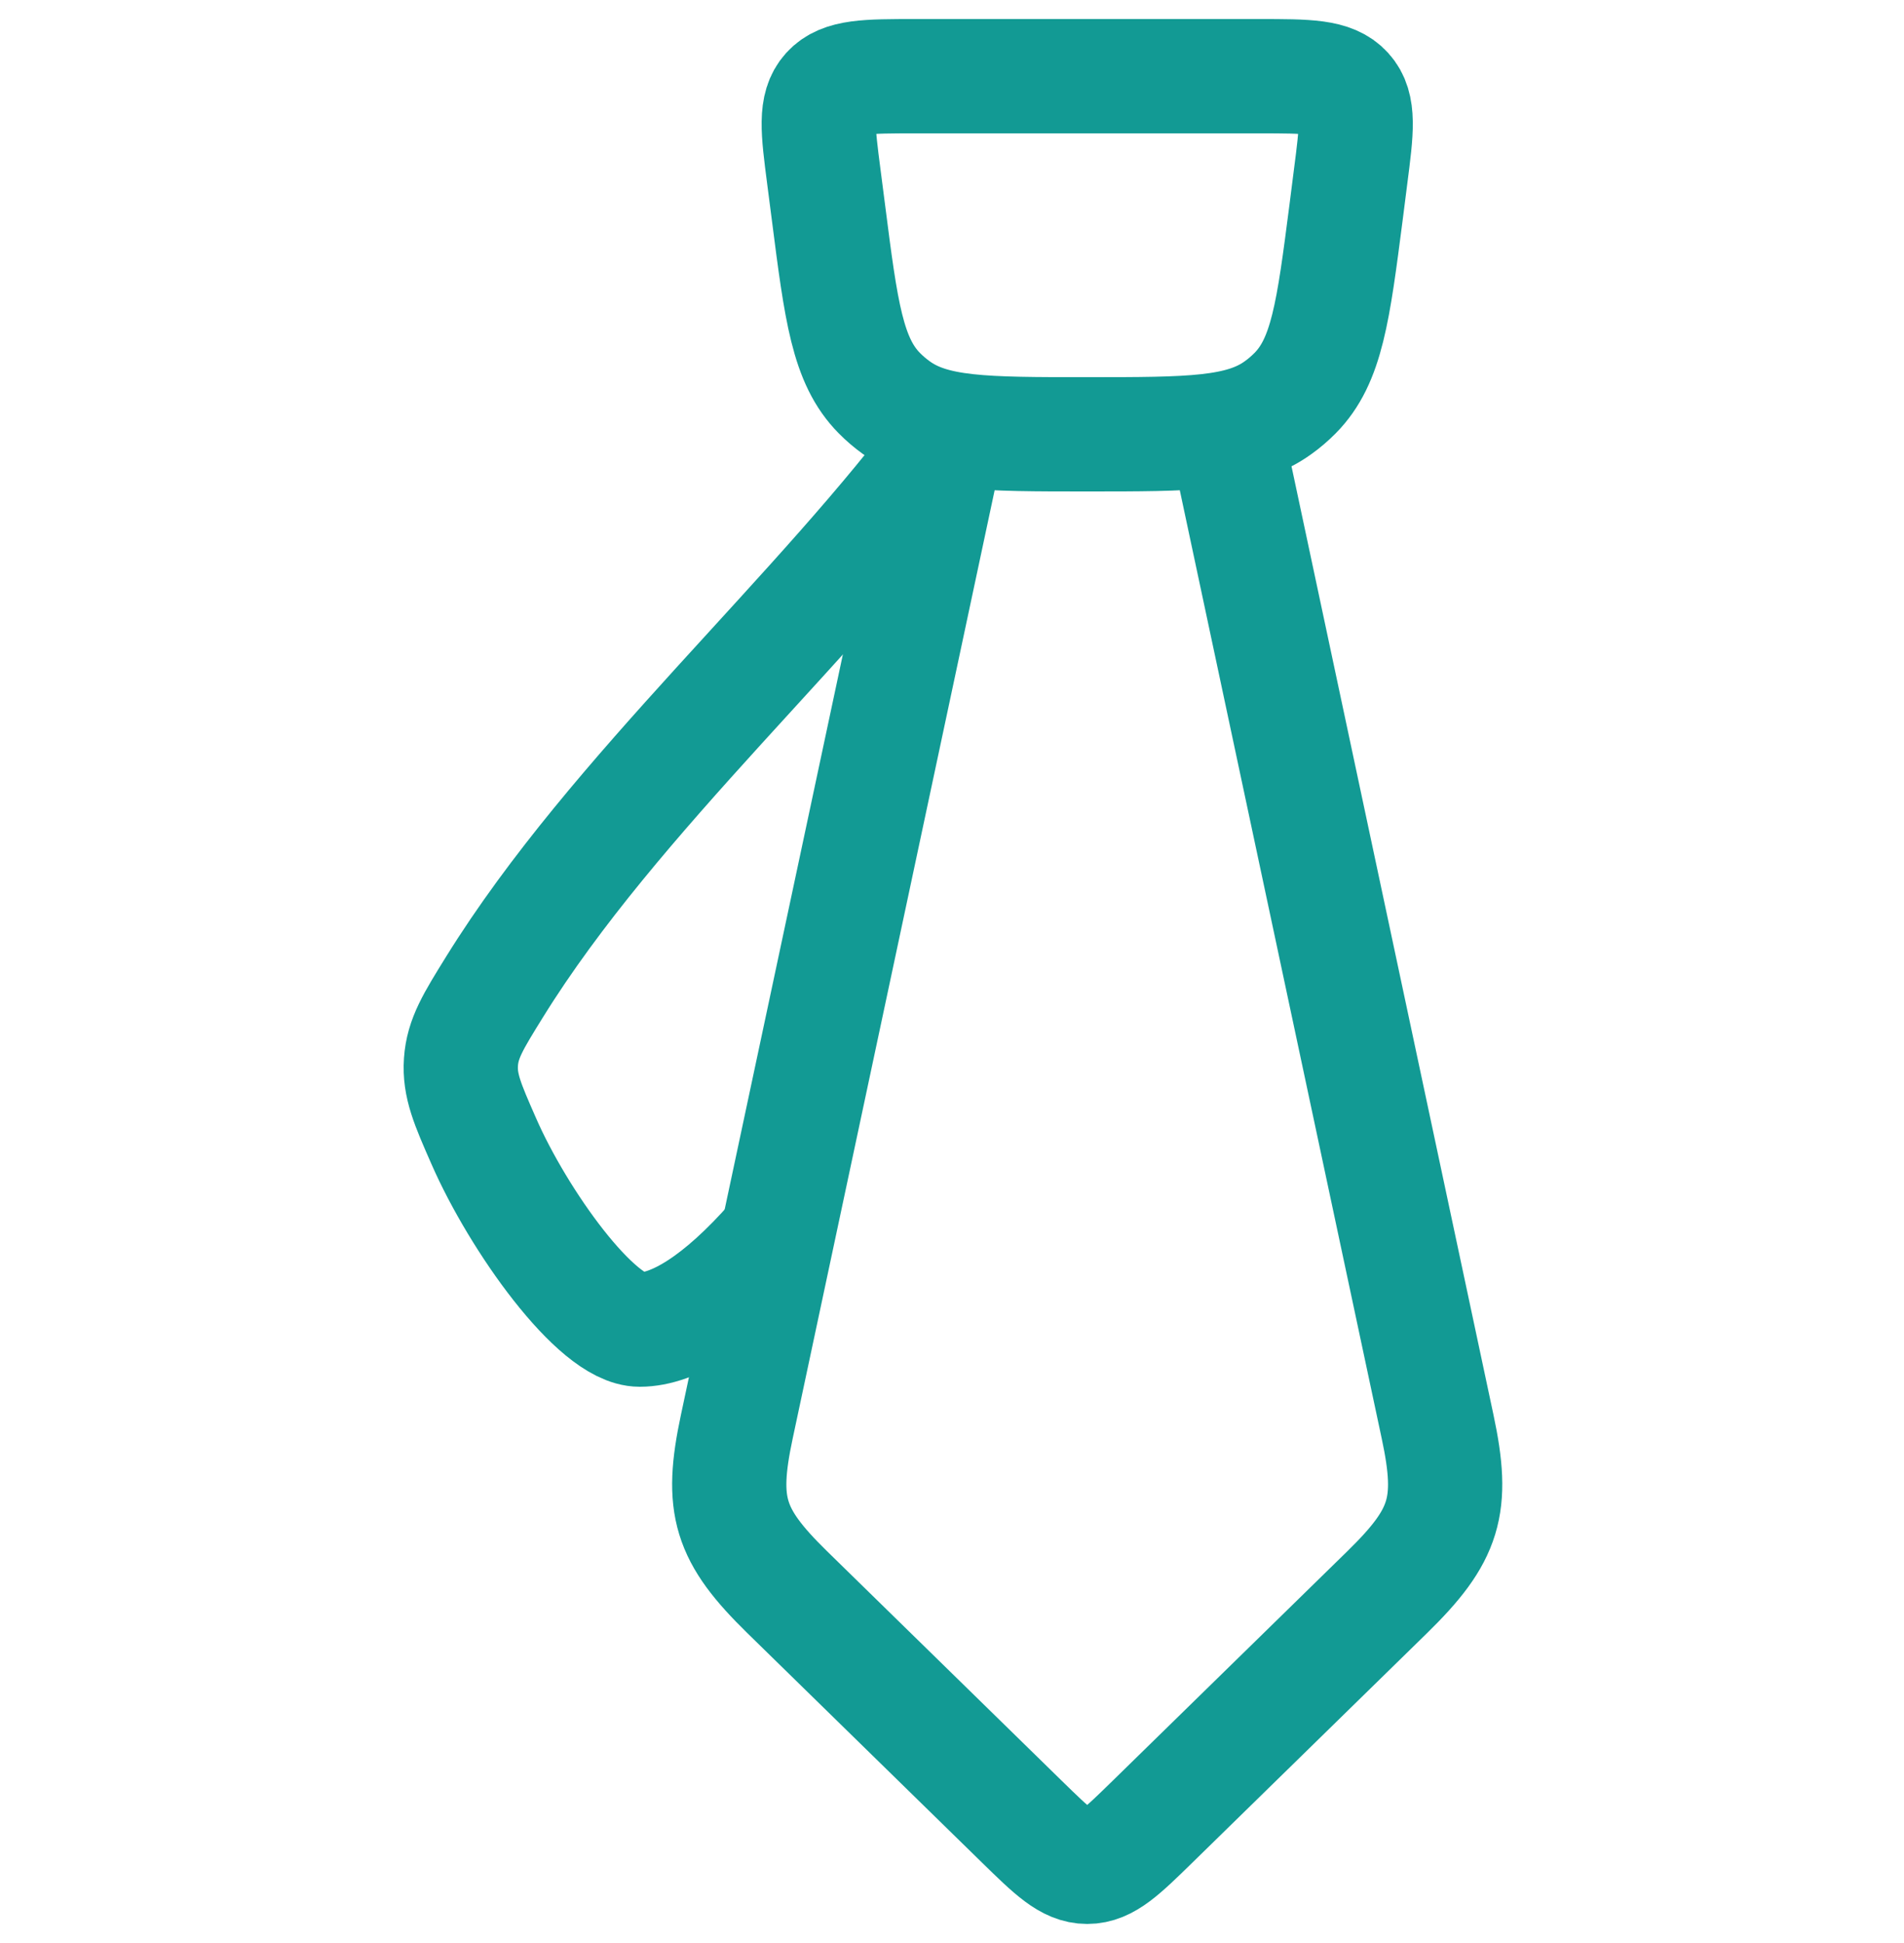
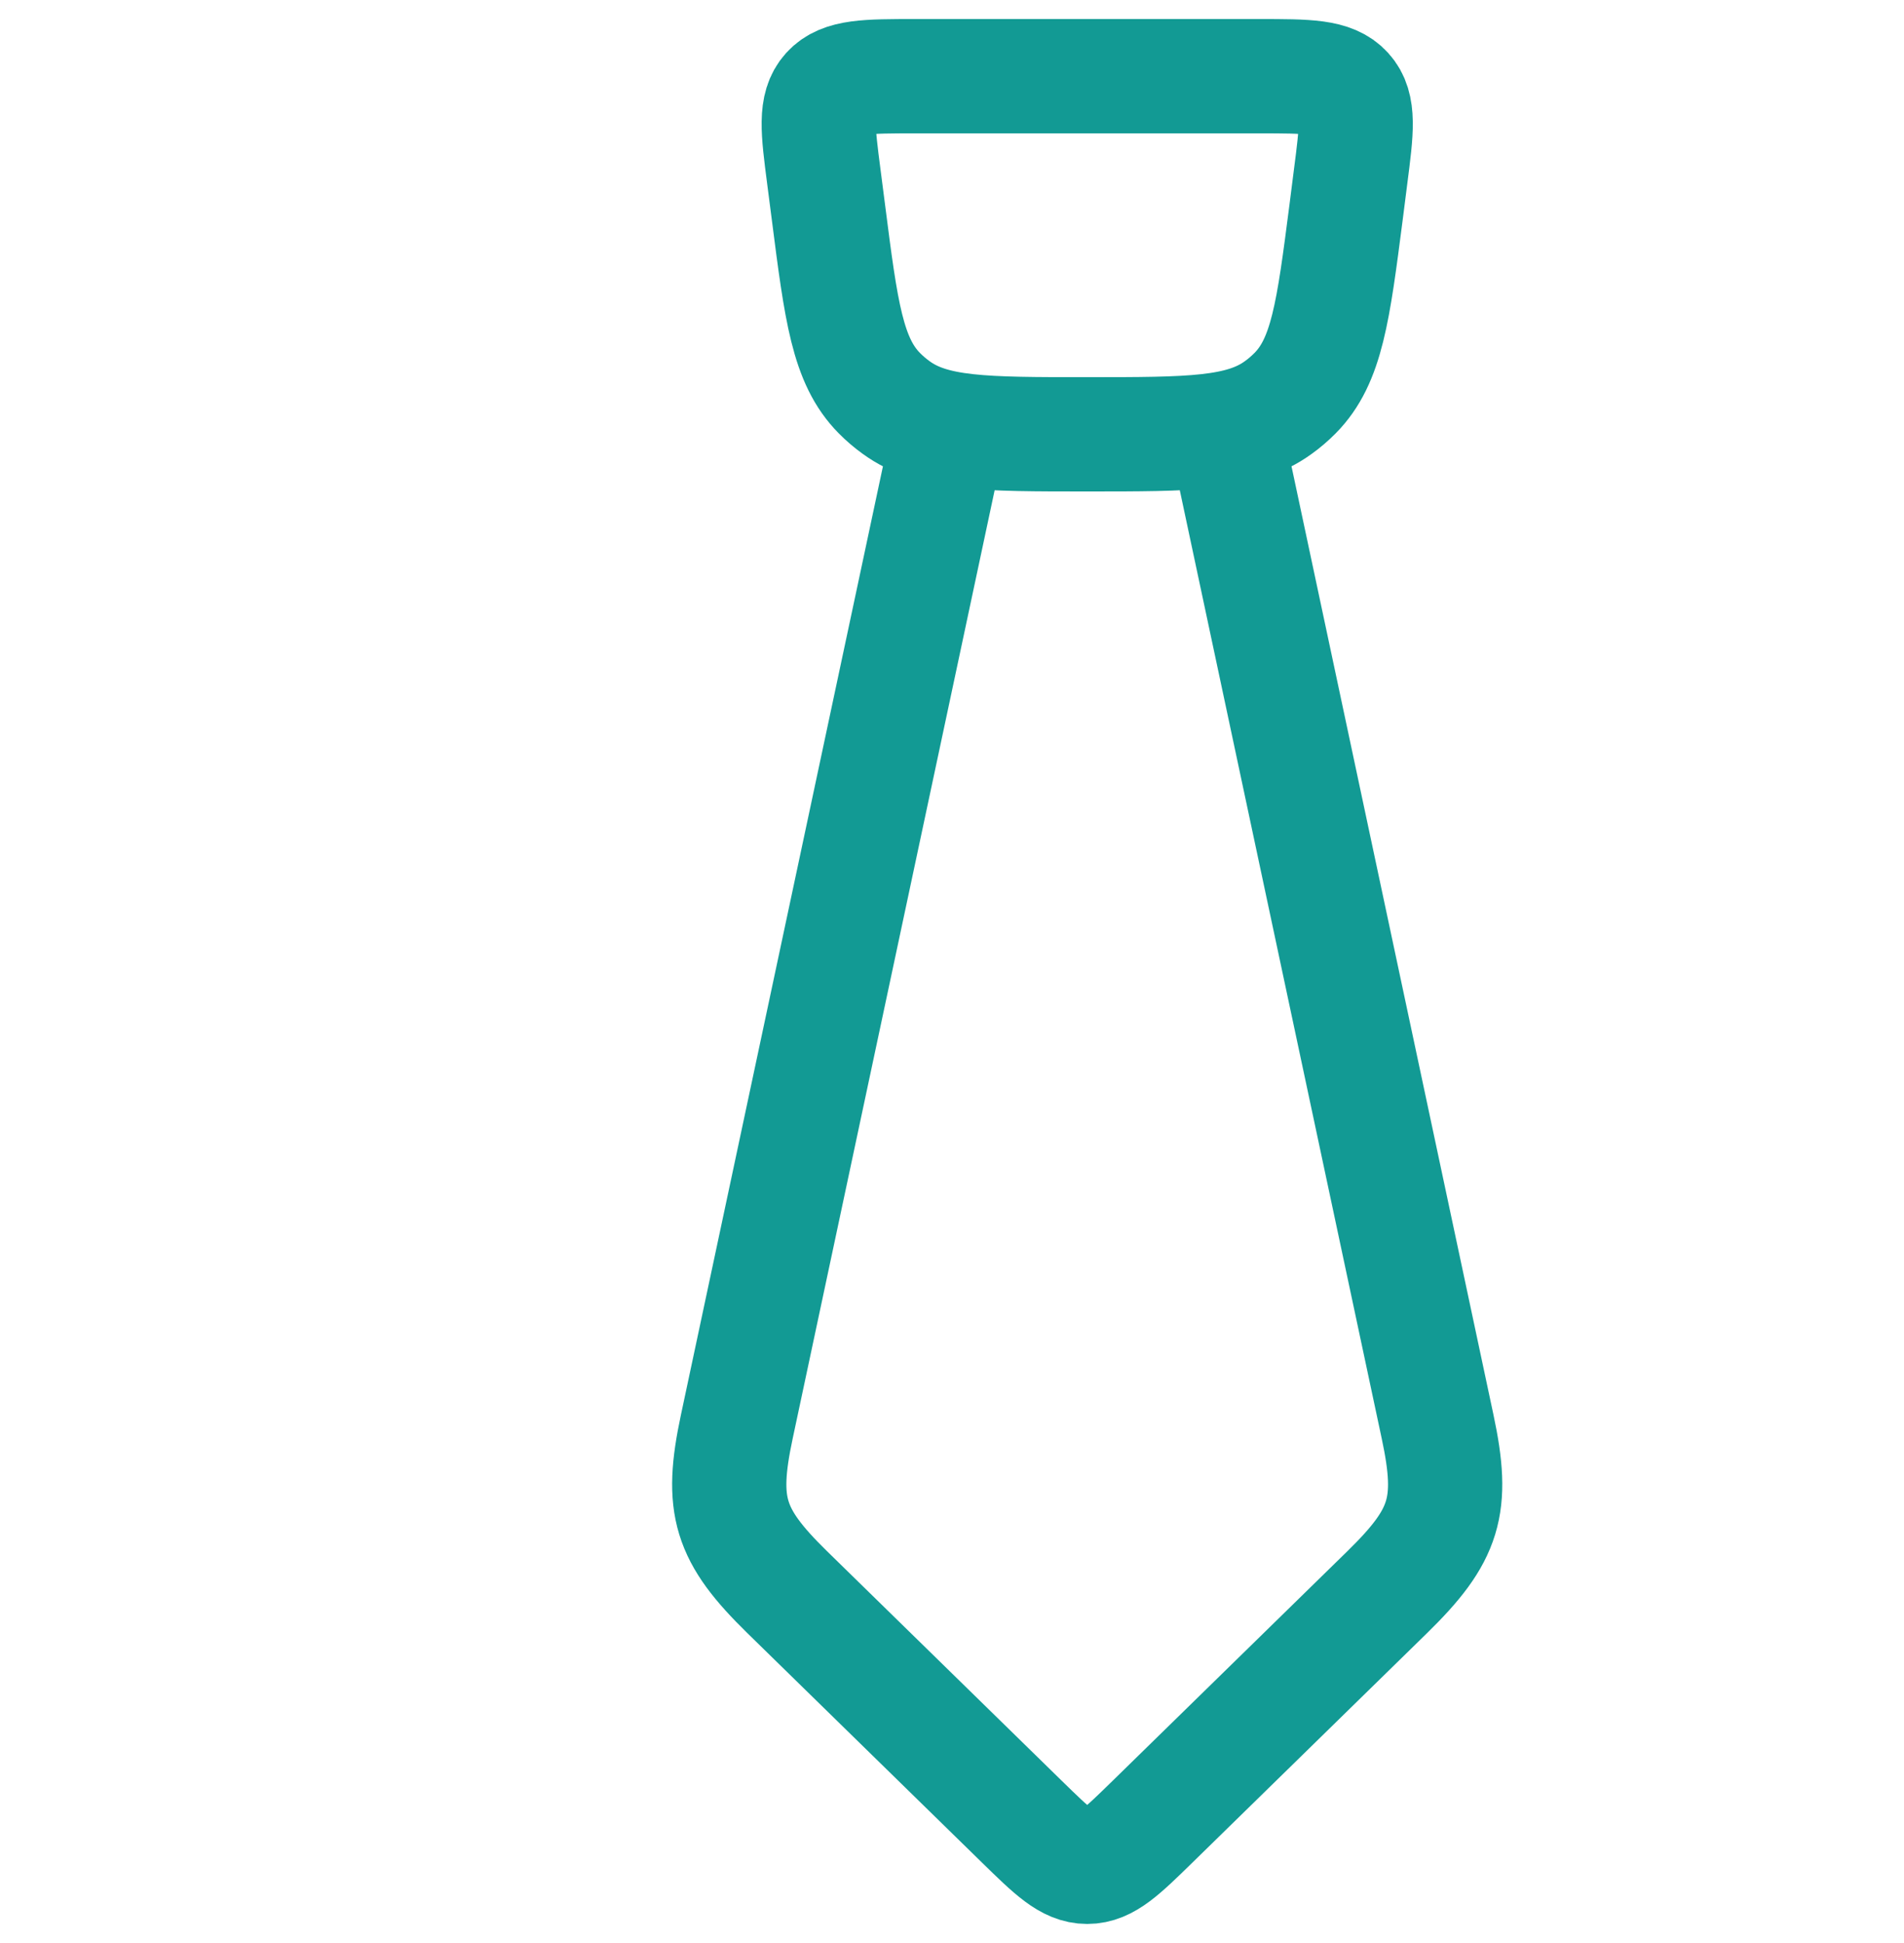
<svg xmlns="http://www.w3.org/2000/svg" width="50" height="51" viewBox="0 0 50 51" fill="none">
  <path d="M24.899 11.4L19.348 37.452C18.906 39.525 19.148 40.3 20.671 41.79L26.828 47.809C27.641 48.603 28.046 49 28.551 49C29.056 49 29.46 48.603 30.273 47.809L36.43 41.79C37.953 40.3 38.195 39.525 37.753 37.452L32.203 11.4M21.635 4.641C21.475 3.41 21.397 2.794 21.757 2.397C22.119 2 22.758 2 24.036 2H33.068C34.343 2 34.983 2 35.345 2.4C35.704 2.794 35.627 3.41 35.467 4.641L35.349 5.57C35.013 8.173 34.846 9.475 34.01 10.319C33.872 10.458 33.725 10.585 33.568 10.697C32.602 11.4 31.251 11.4 28.551 11.4C25.848 11.4 24.499 11.4 23.534 10.697C23.377 10.584 23.23 10.459 23.094 10.321C22.255 9.475 22.088 8.173 21.755 5.57L21.635 4.641Z" stroke="#129A94" stroke-width="3" stroke-linecap="round" stroke-linejoin="round" />
-   <path d="M20.325 32.55C18.896 34.179 17.689 34.9 16.8 34.9C15.663 34.9 13.614 32.033 12.704 29.953C12.276 28.98 12.063 28.492 12.105 27.876C12.147 27.258 12.427 26.809 12.986 25.907C16.147 20.807 21.535 16.147 25.025 11.4" stroke="#129A94" stroke-width="3" stroke-linecap="round" stroke-linejoin="round" />
</svg>